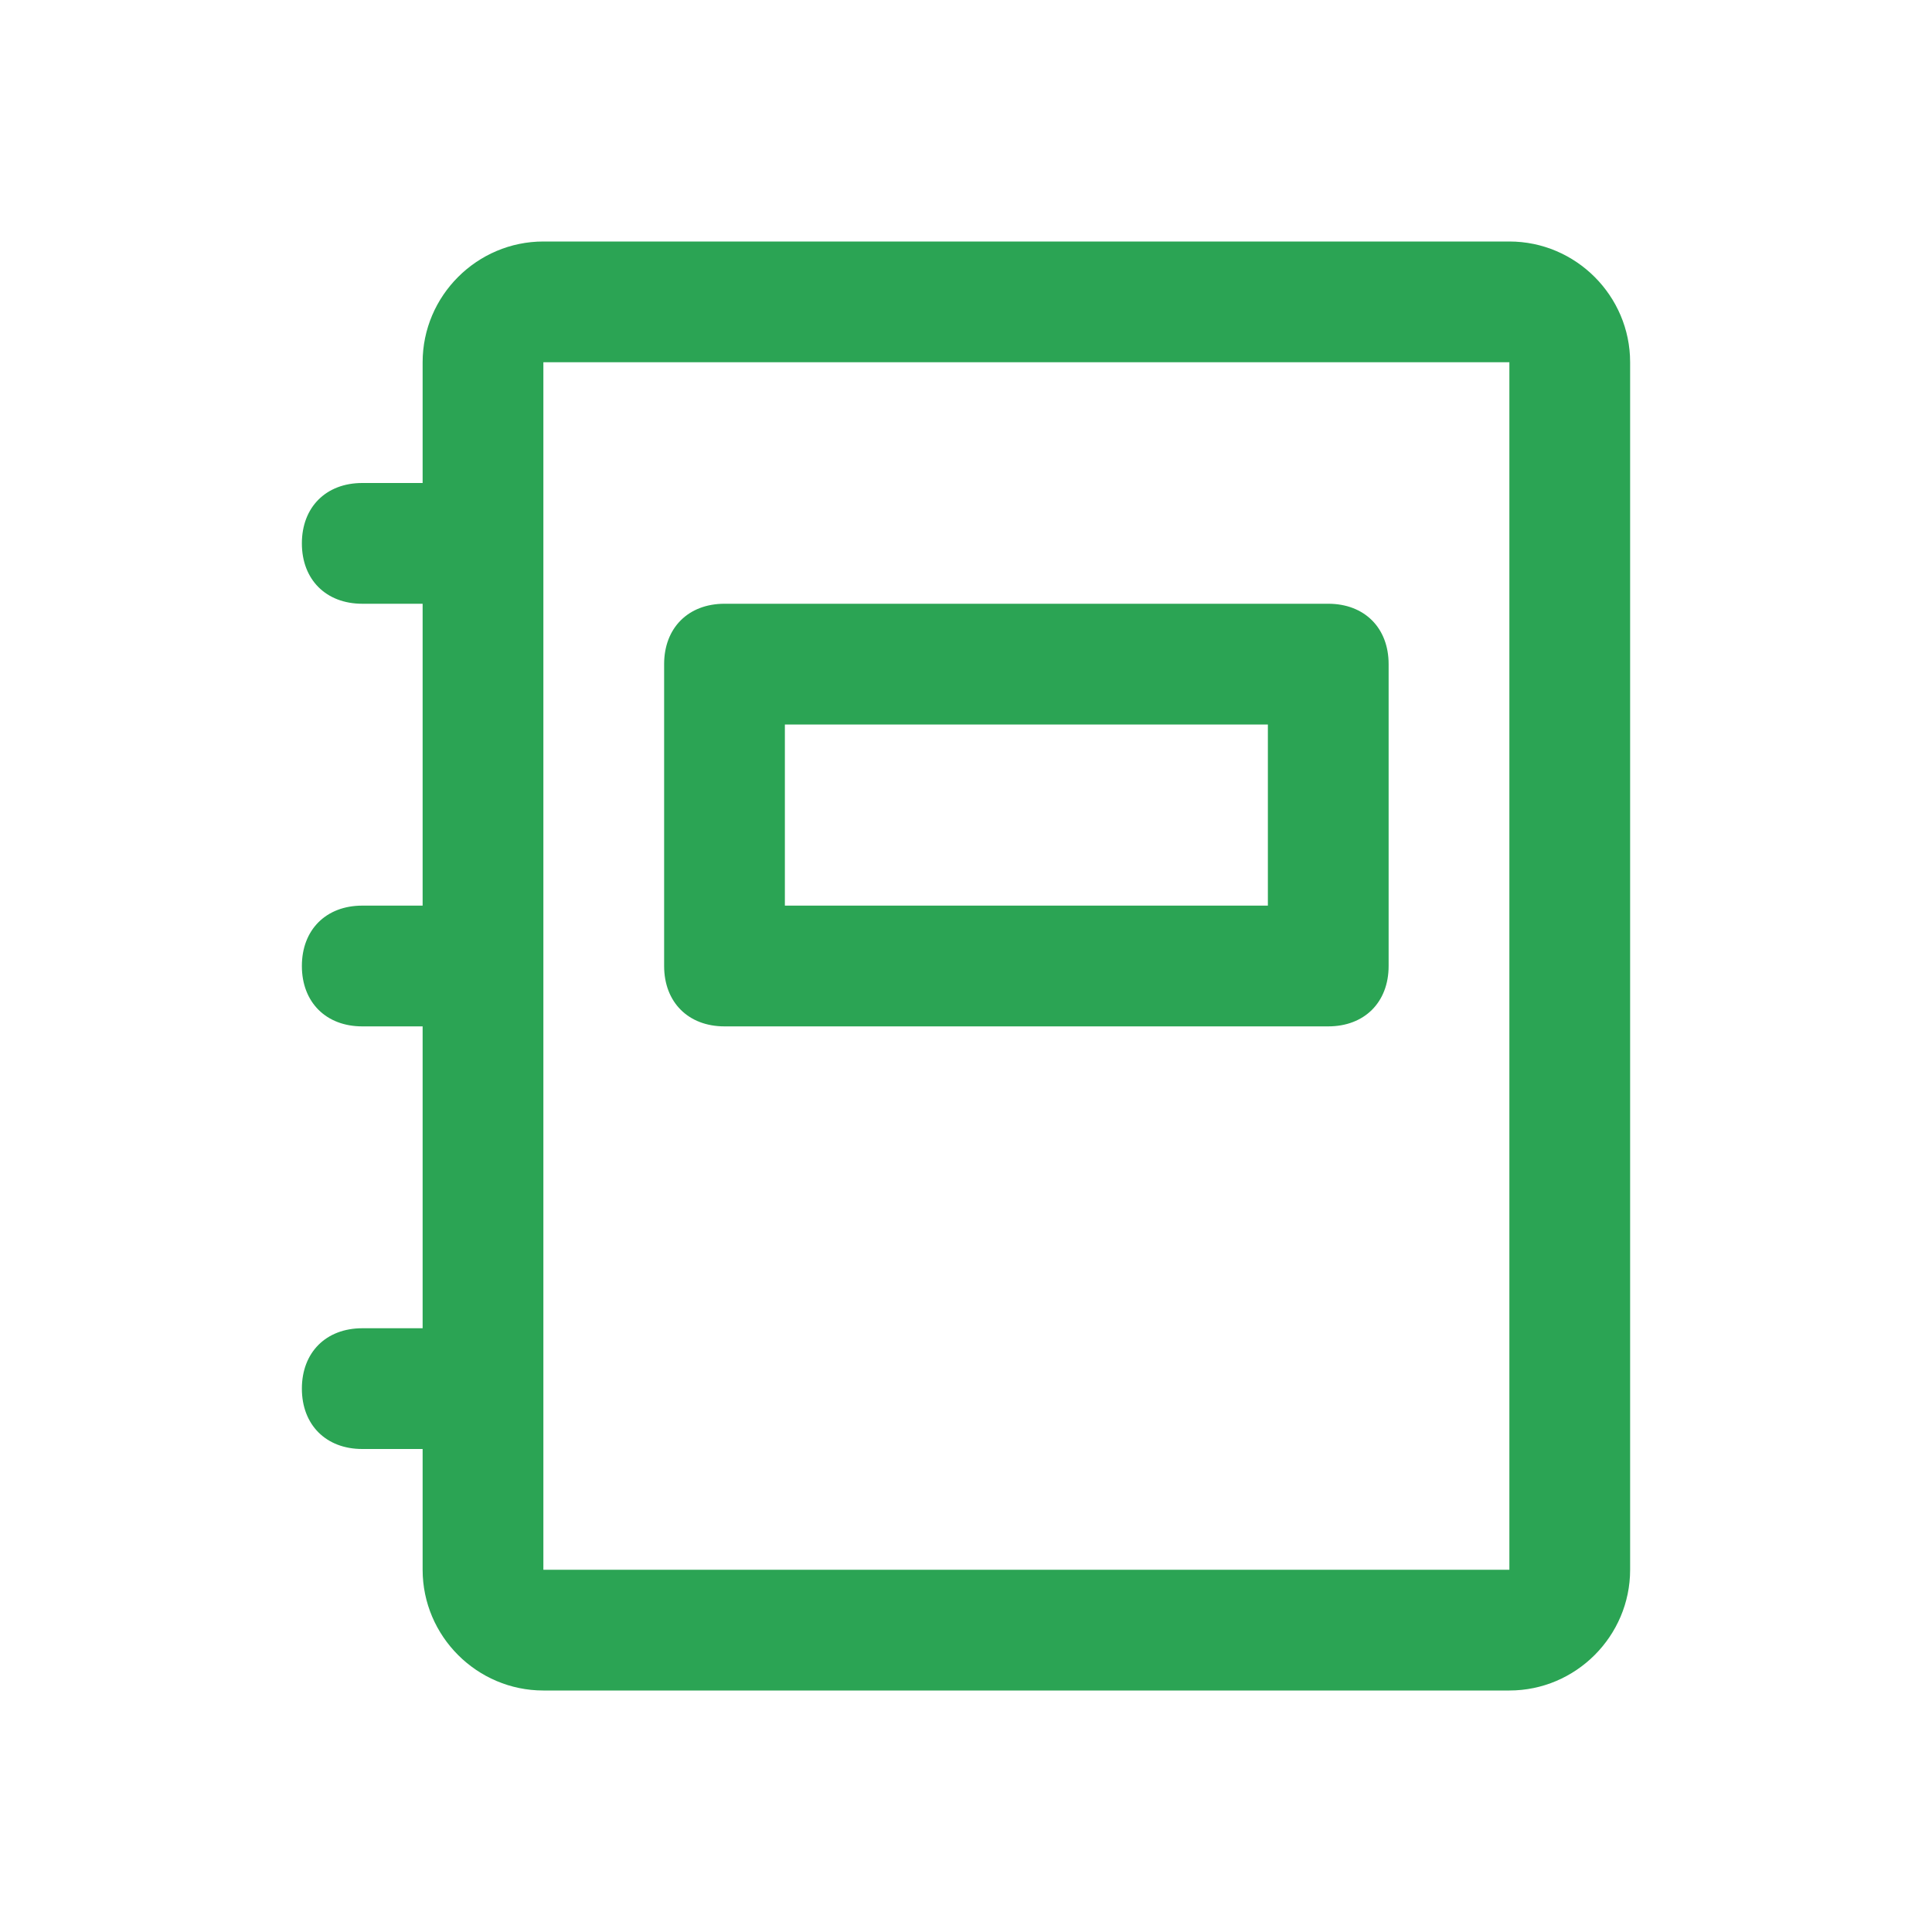
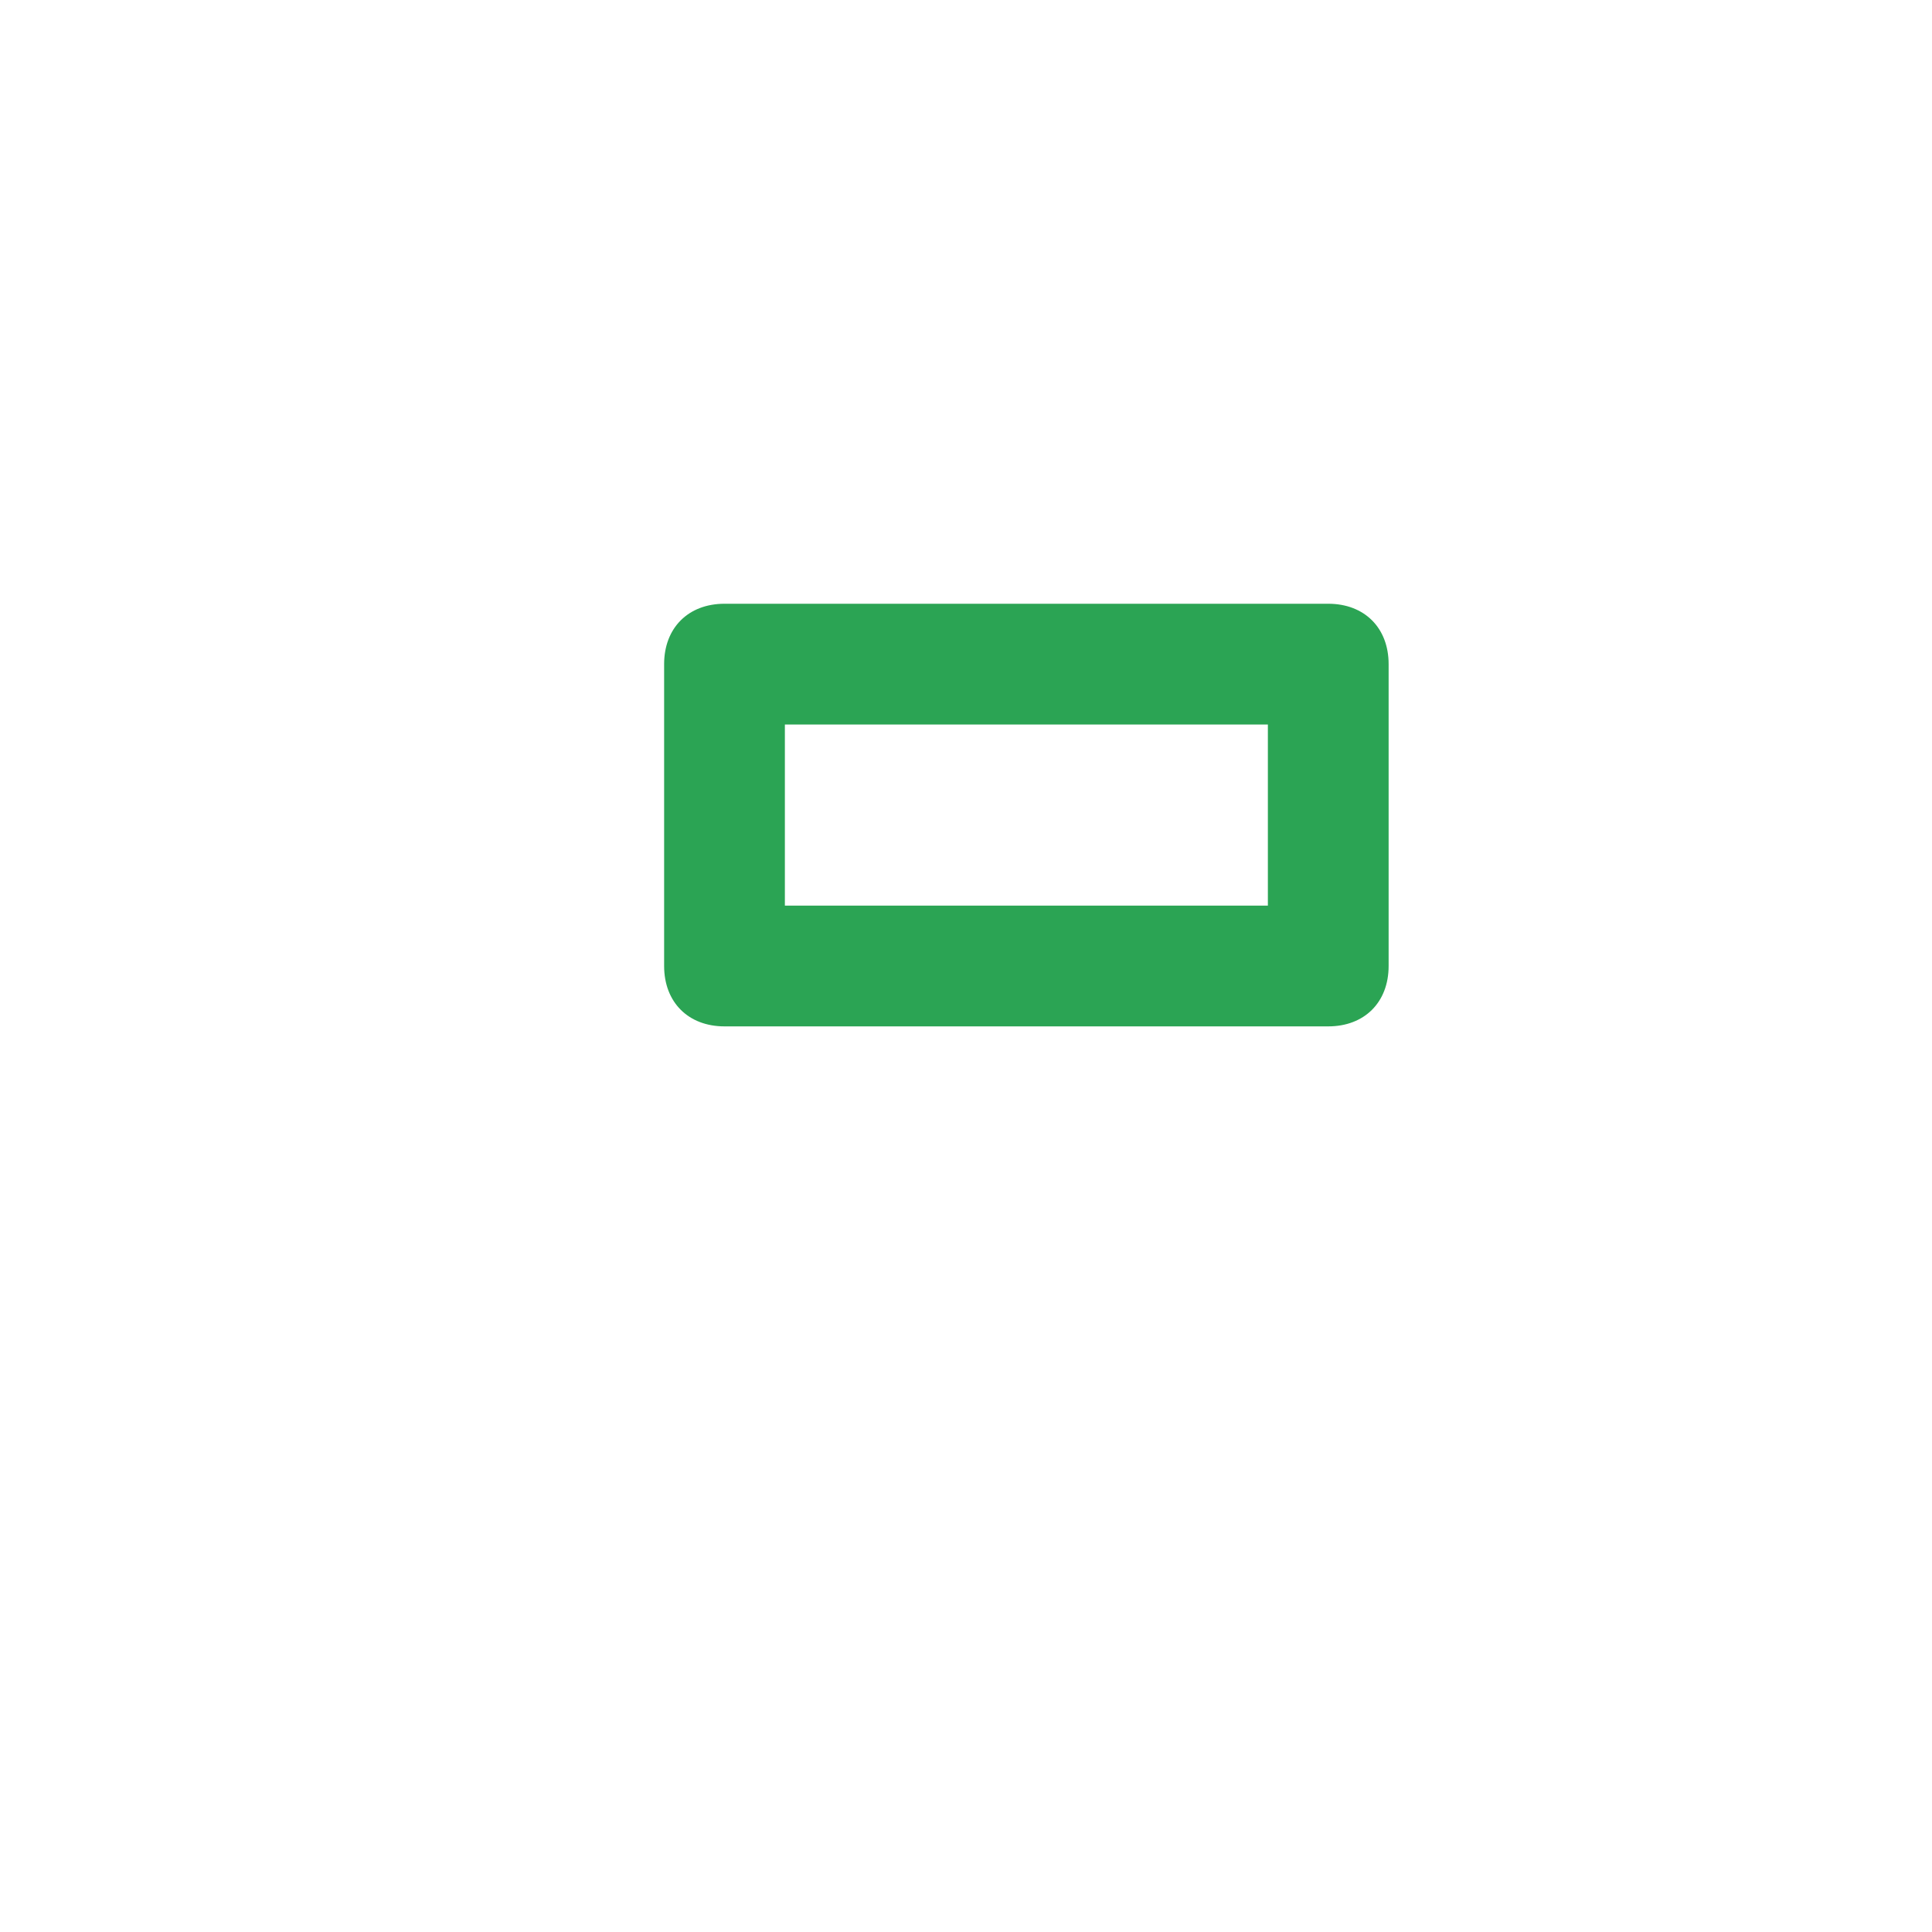
<svg xmlns="http://www.w3.org/2000/svg" t="1562838261047" class="icon" viewBox="0 0 1024 1024" version="1.1" p-id="4918" width="200" height="200">
  <defs>
    <style type="text/css" />
  </defs>
-   <path d="M800 128 288 128C252.8 128 224 156.8 224 192l0 64L192 256C172.8 256 160 268.8 160 288s12.8 32 32 32l32 0 0 160L192 480c-19.2 0-32 12.8-32 32s12.8 32 32 32l32 0 0 160L192 704c-19.2 0-32 12.8-32 32s12.8 32 32 32l32 0 0 64c0 35.2 28.8 64 64 64l512 0c35.2 0 64-28.8 64-64L864 192C864 156.8 835.2 128 800 128zM800 832 288 832 288 192l512 0L800 832z" p-id="4919" fill="#2ba454" />
  <path d="M384 544l320 0c19.2 0 32-12.8 32-32l0-160c0-19.2-12.8-32-32-32L384 320c-19.2 0-32 12.8-32 32l0 160C352 531.2 364.8 544 384 544zM416 384l256 0 0 96-256 0L416 384z" p-id="4920" fill="#2ba454" />
</svg>